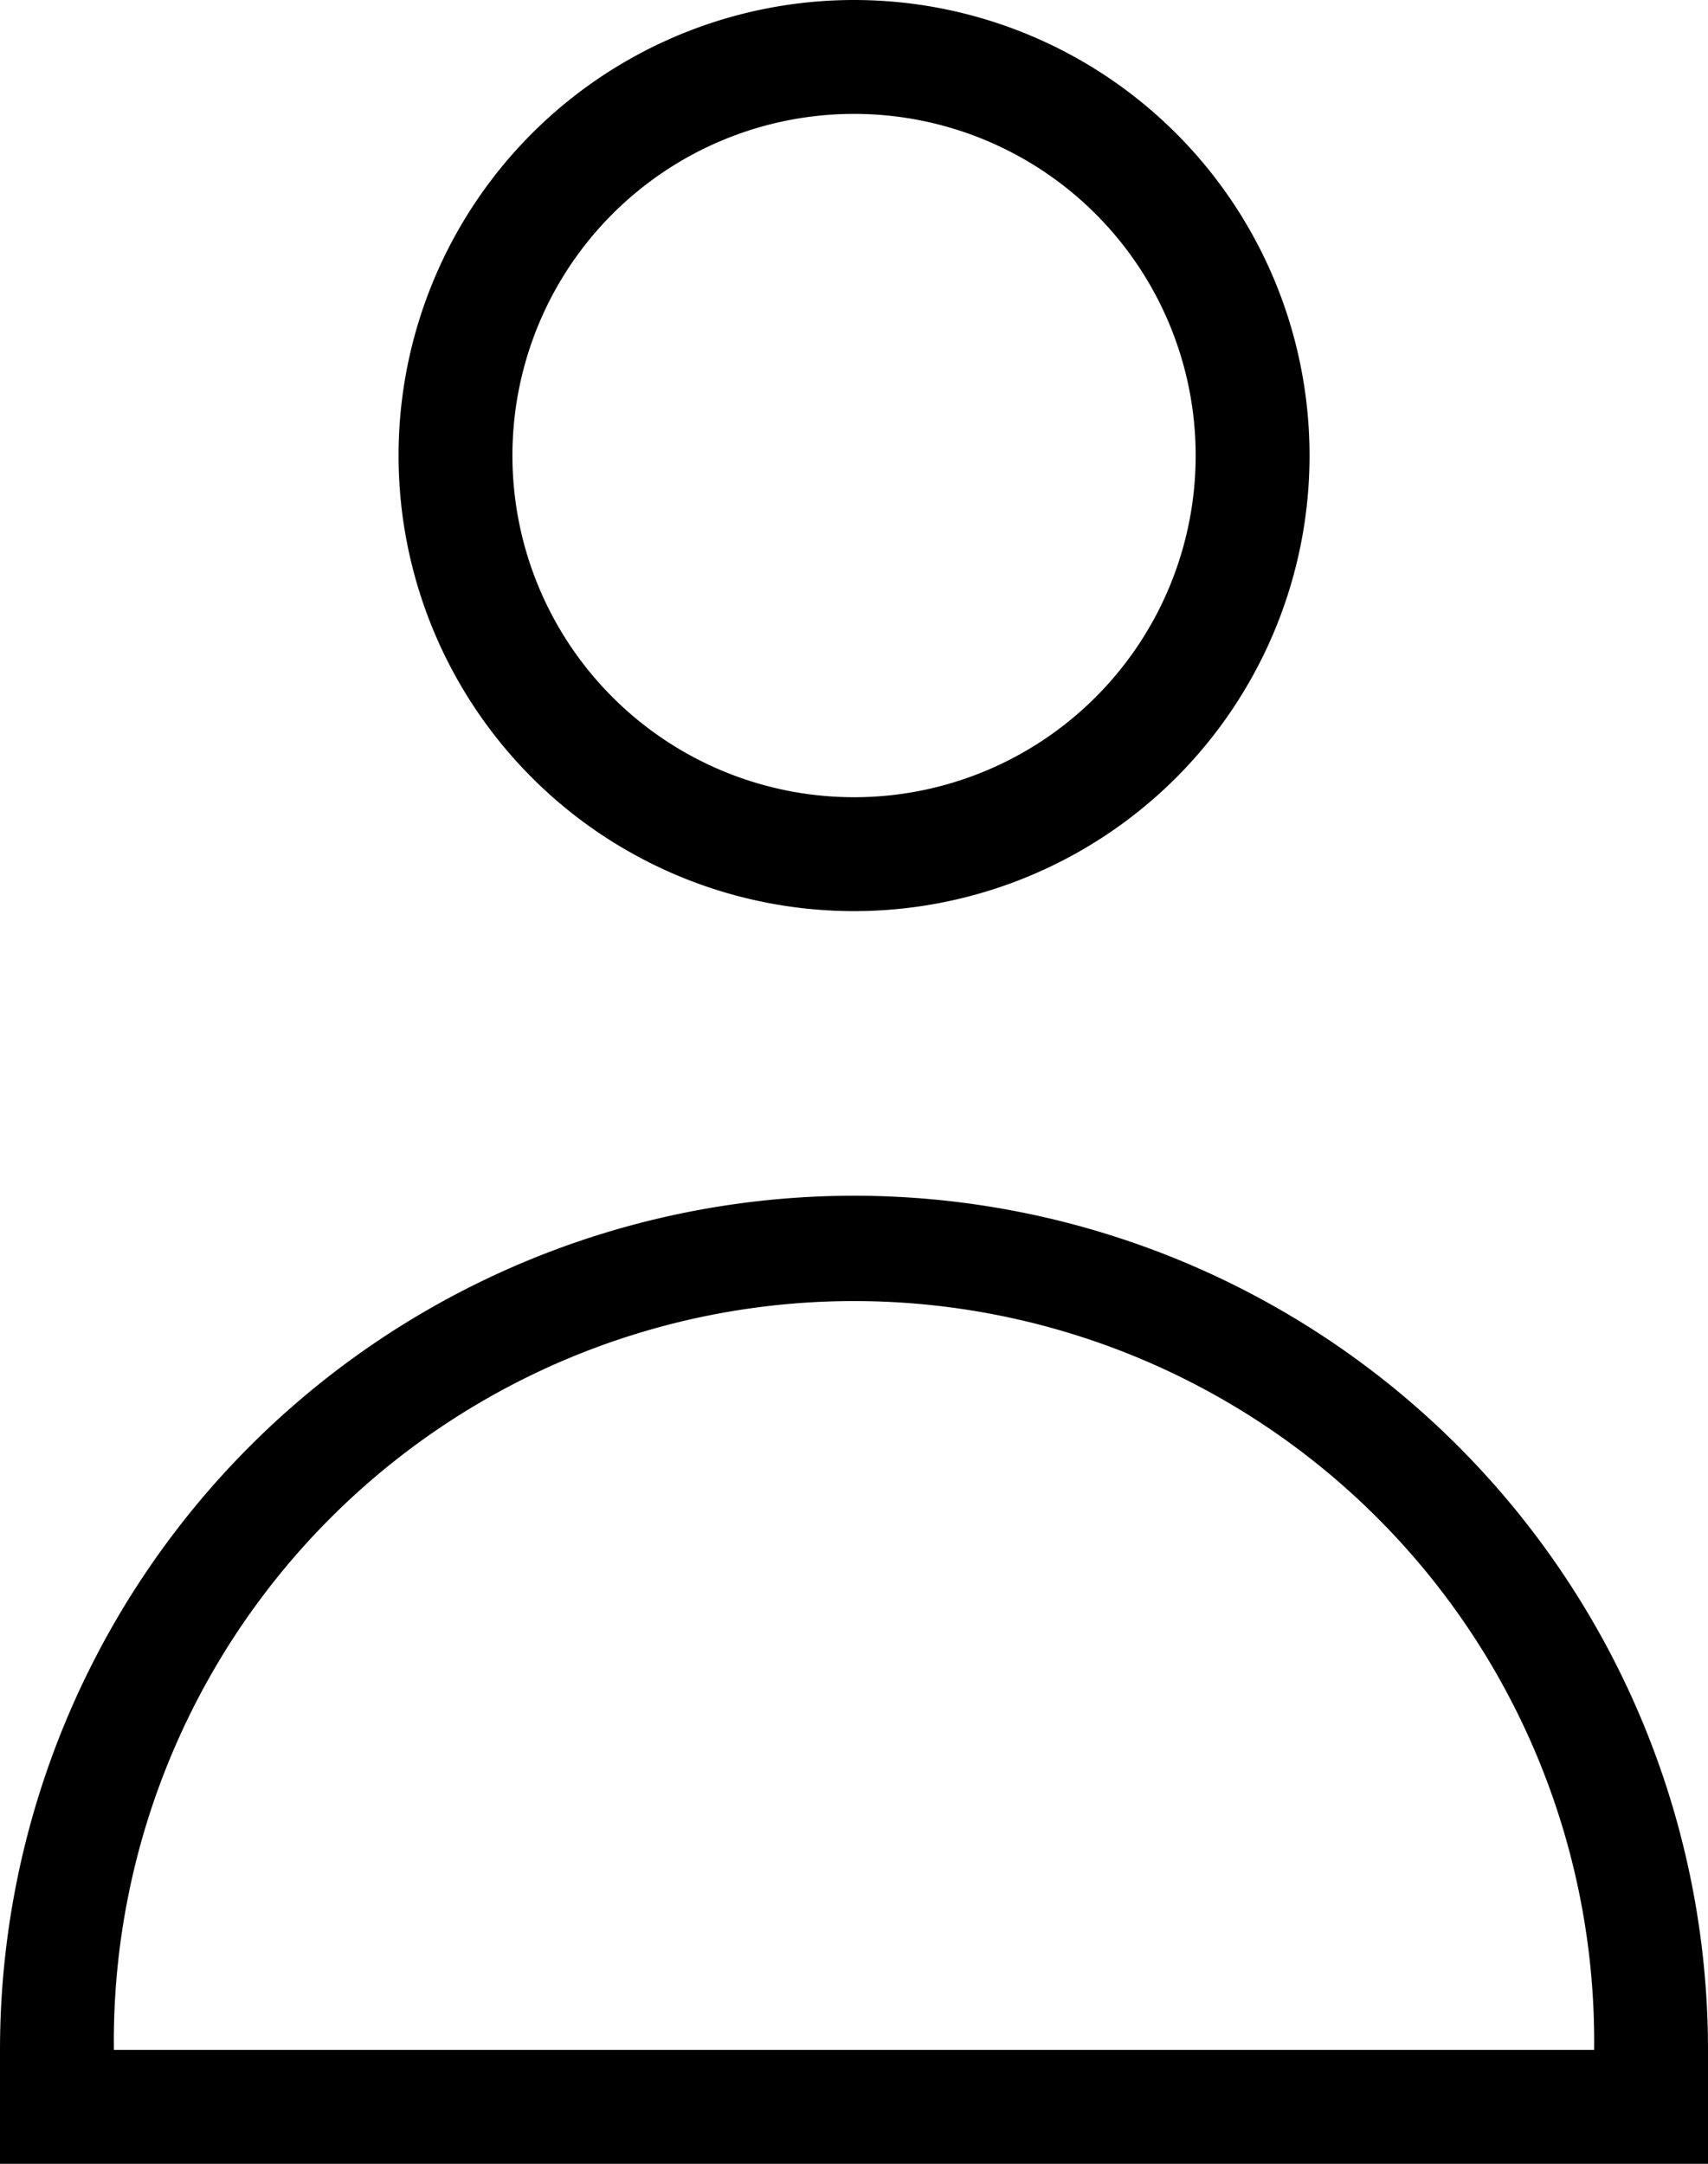
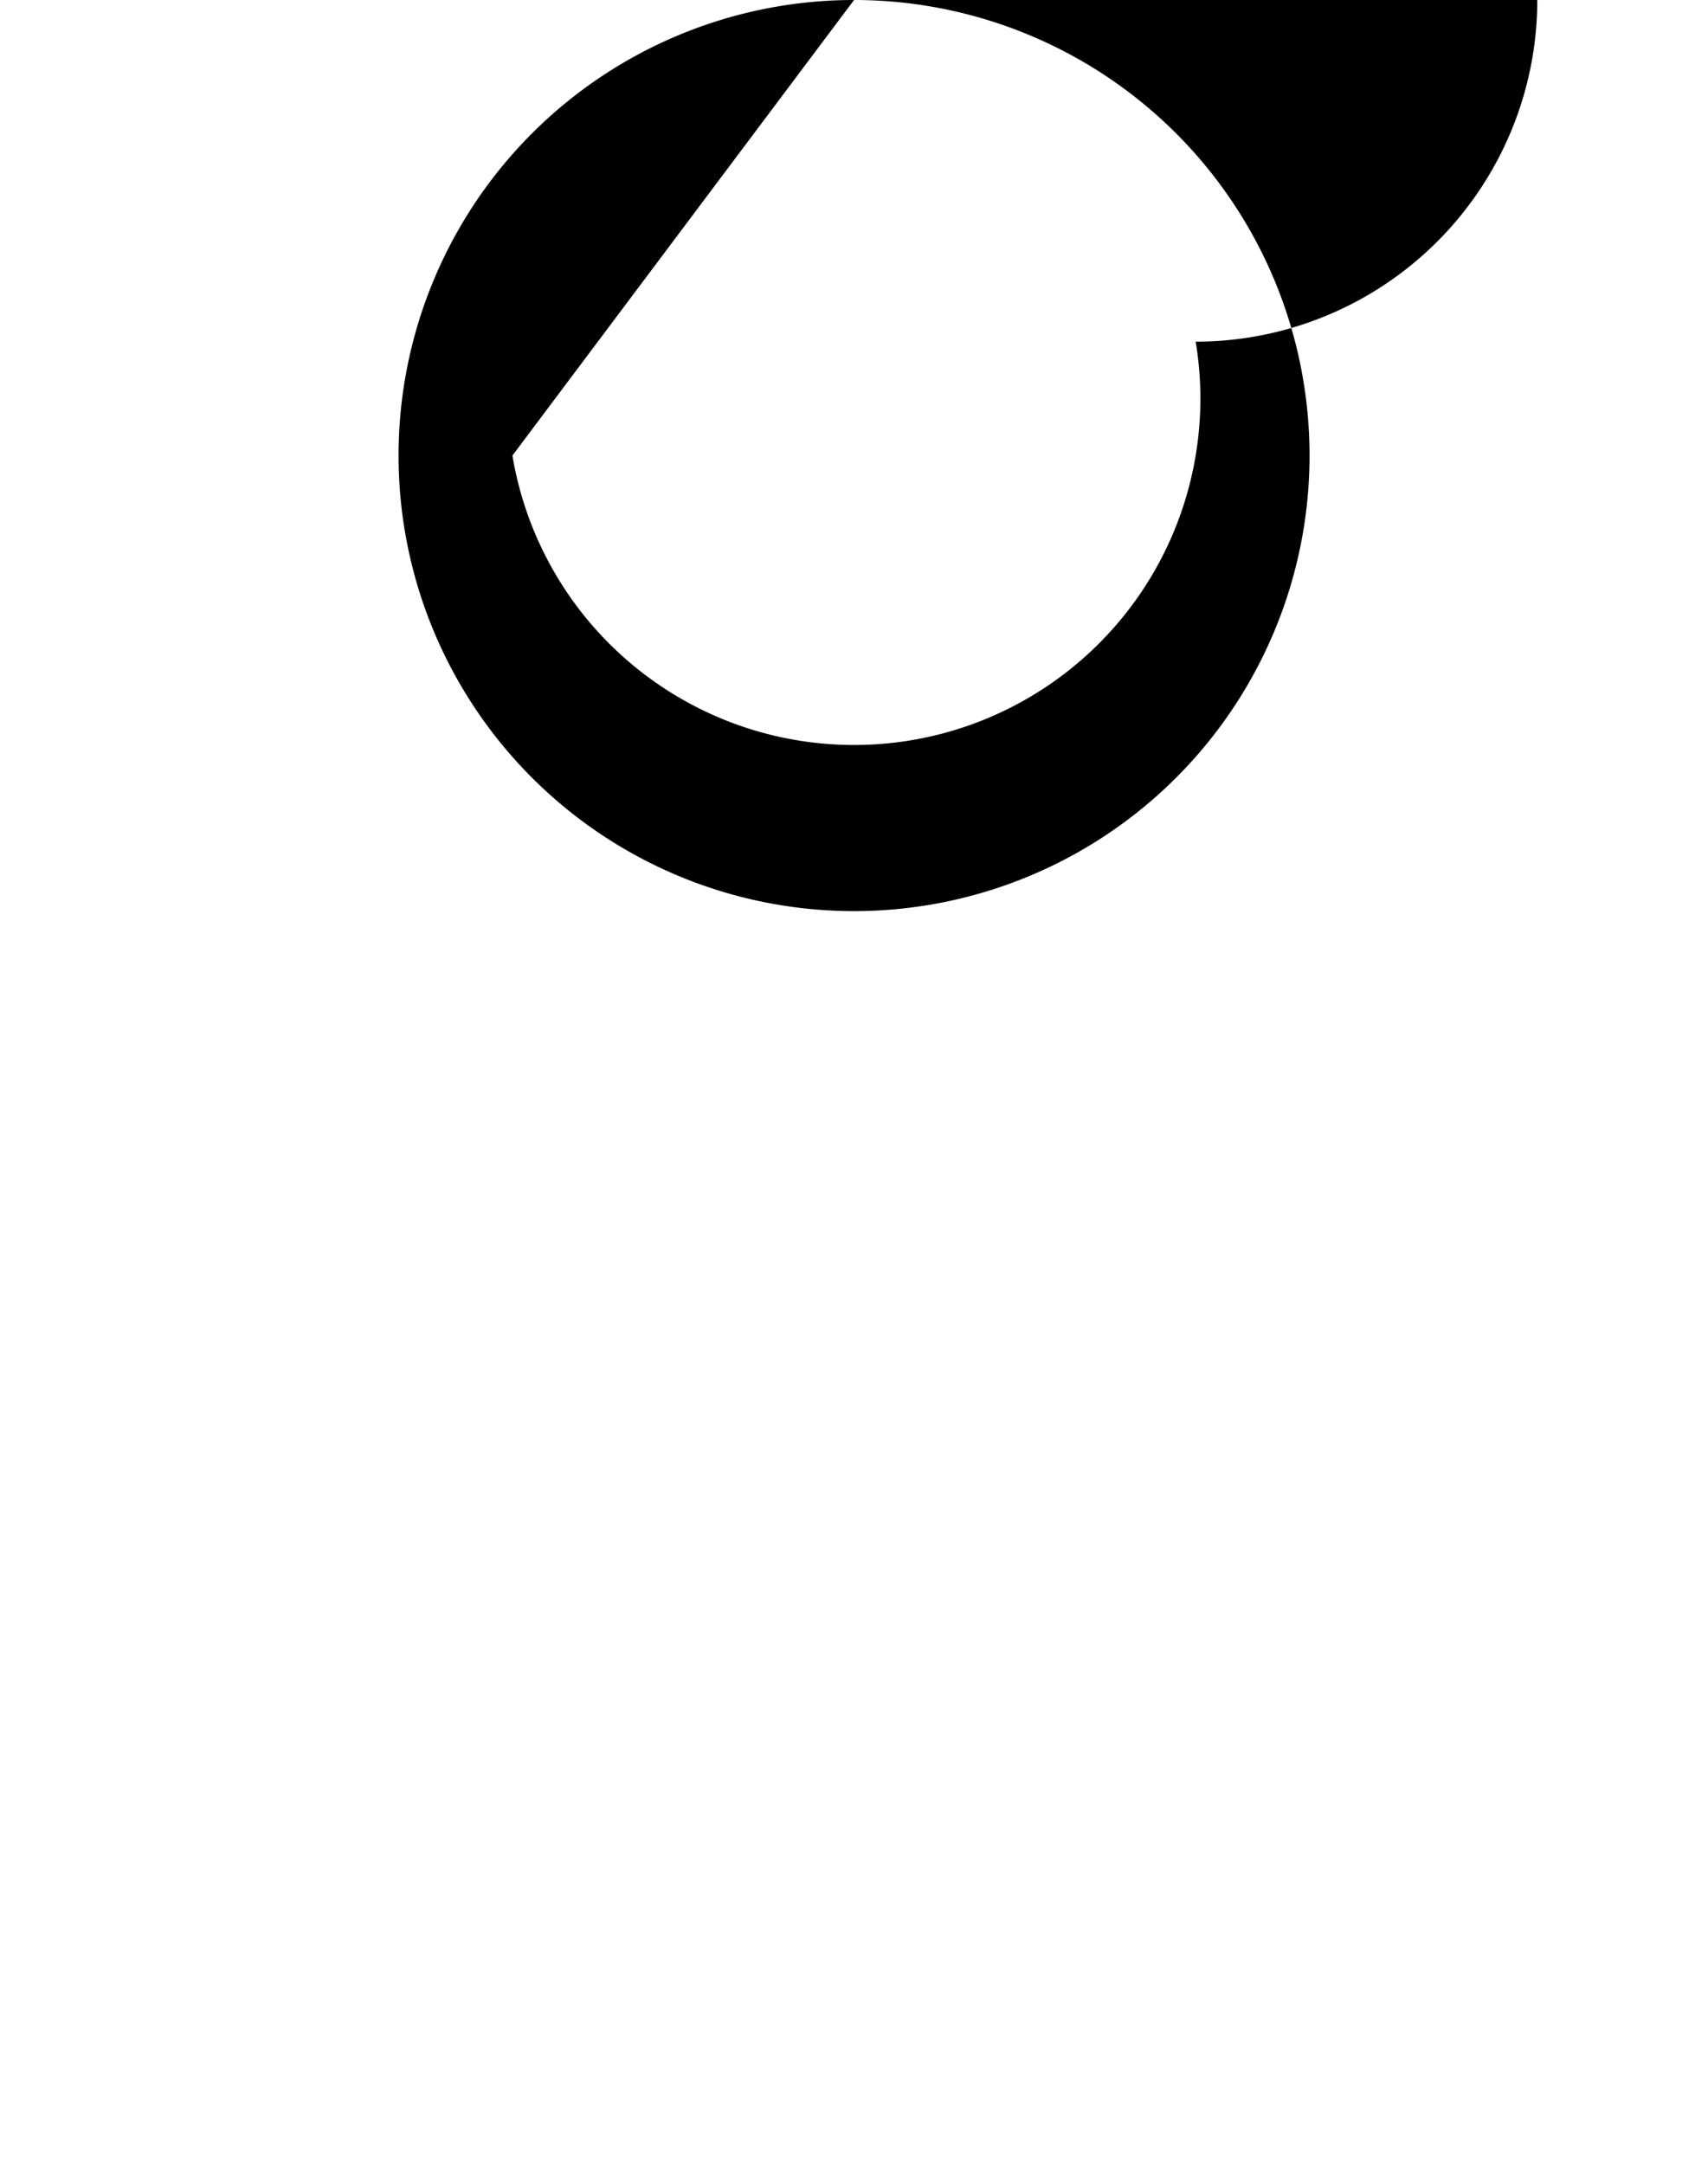
<svg xmlns="http://www.w3.org/2000/svg" width="17.249" height="21.849" viewBox="0 0 17.249 21.849">
  <g id="Profile" transform="translate(-3690.504 88.712)">
-     <path id="Path_59" data-name="Path 59" d="M12.6,2.5a4.6,4.6,0,1,0,4.6,4.6A4.6,4.6,0,0,0,12.6,2.5ZM9.15,7.1a3.45,3.45,0,1,1,3.45,3.45A3.45,3.45,0,0,1,9.15,7.1Z" transform="translate(3686.529 -91.212)" fill-rule="evenodd" />
-     <path id="Path_60" data-name="Path 60" d="M13.125,13A8.625,8.625,0,0,0,4.5,21.625v1.15H21.749v-1.15A8.625,8.625,0,0,0,13.125,13ZM5.65,21.625a7.475,7.475,0,1,1,14.949,0Z" transform="translate(3686.004 -89.638)" fill-rule="evenodd" />
+     <path id="Path_59" data-name="Path 59" d="M12.6,2.5a4.6,4.6,0,1,0,4.6,4.6A4.6,4.6,0,0,0,12.6,2.5Za3.45,3.45,0,1,1,3.45,3.45A3.45,3.45,0,0,1,9.15,7.1Z" transform="translate(3686.529 -91.212)" fill-rule="evenodd" />
  </g>
</svg>